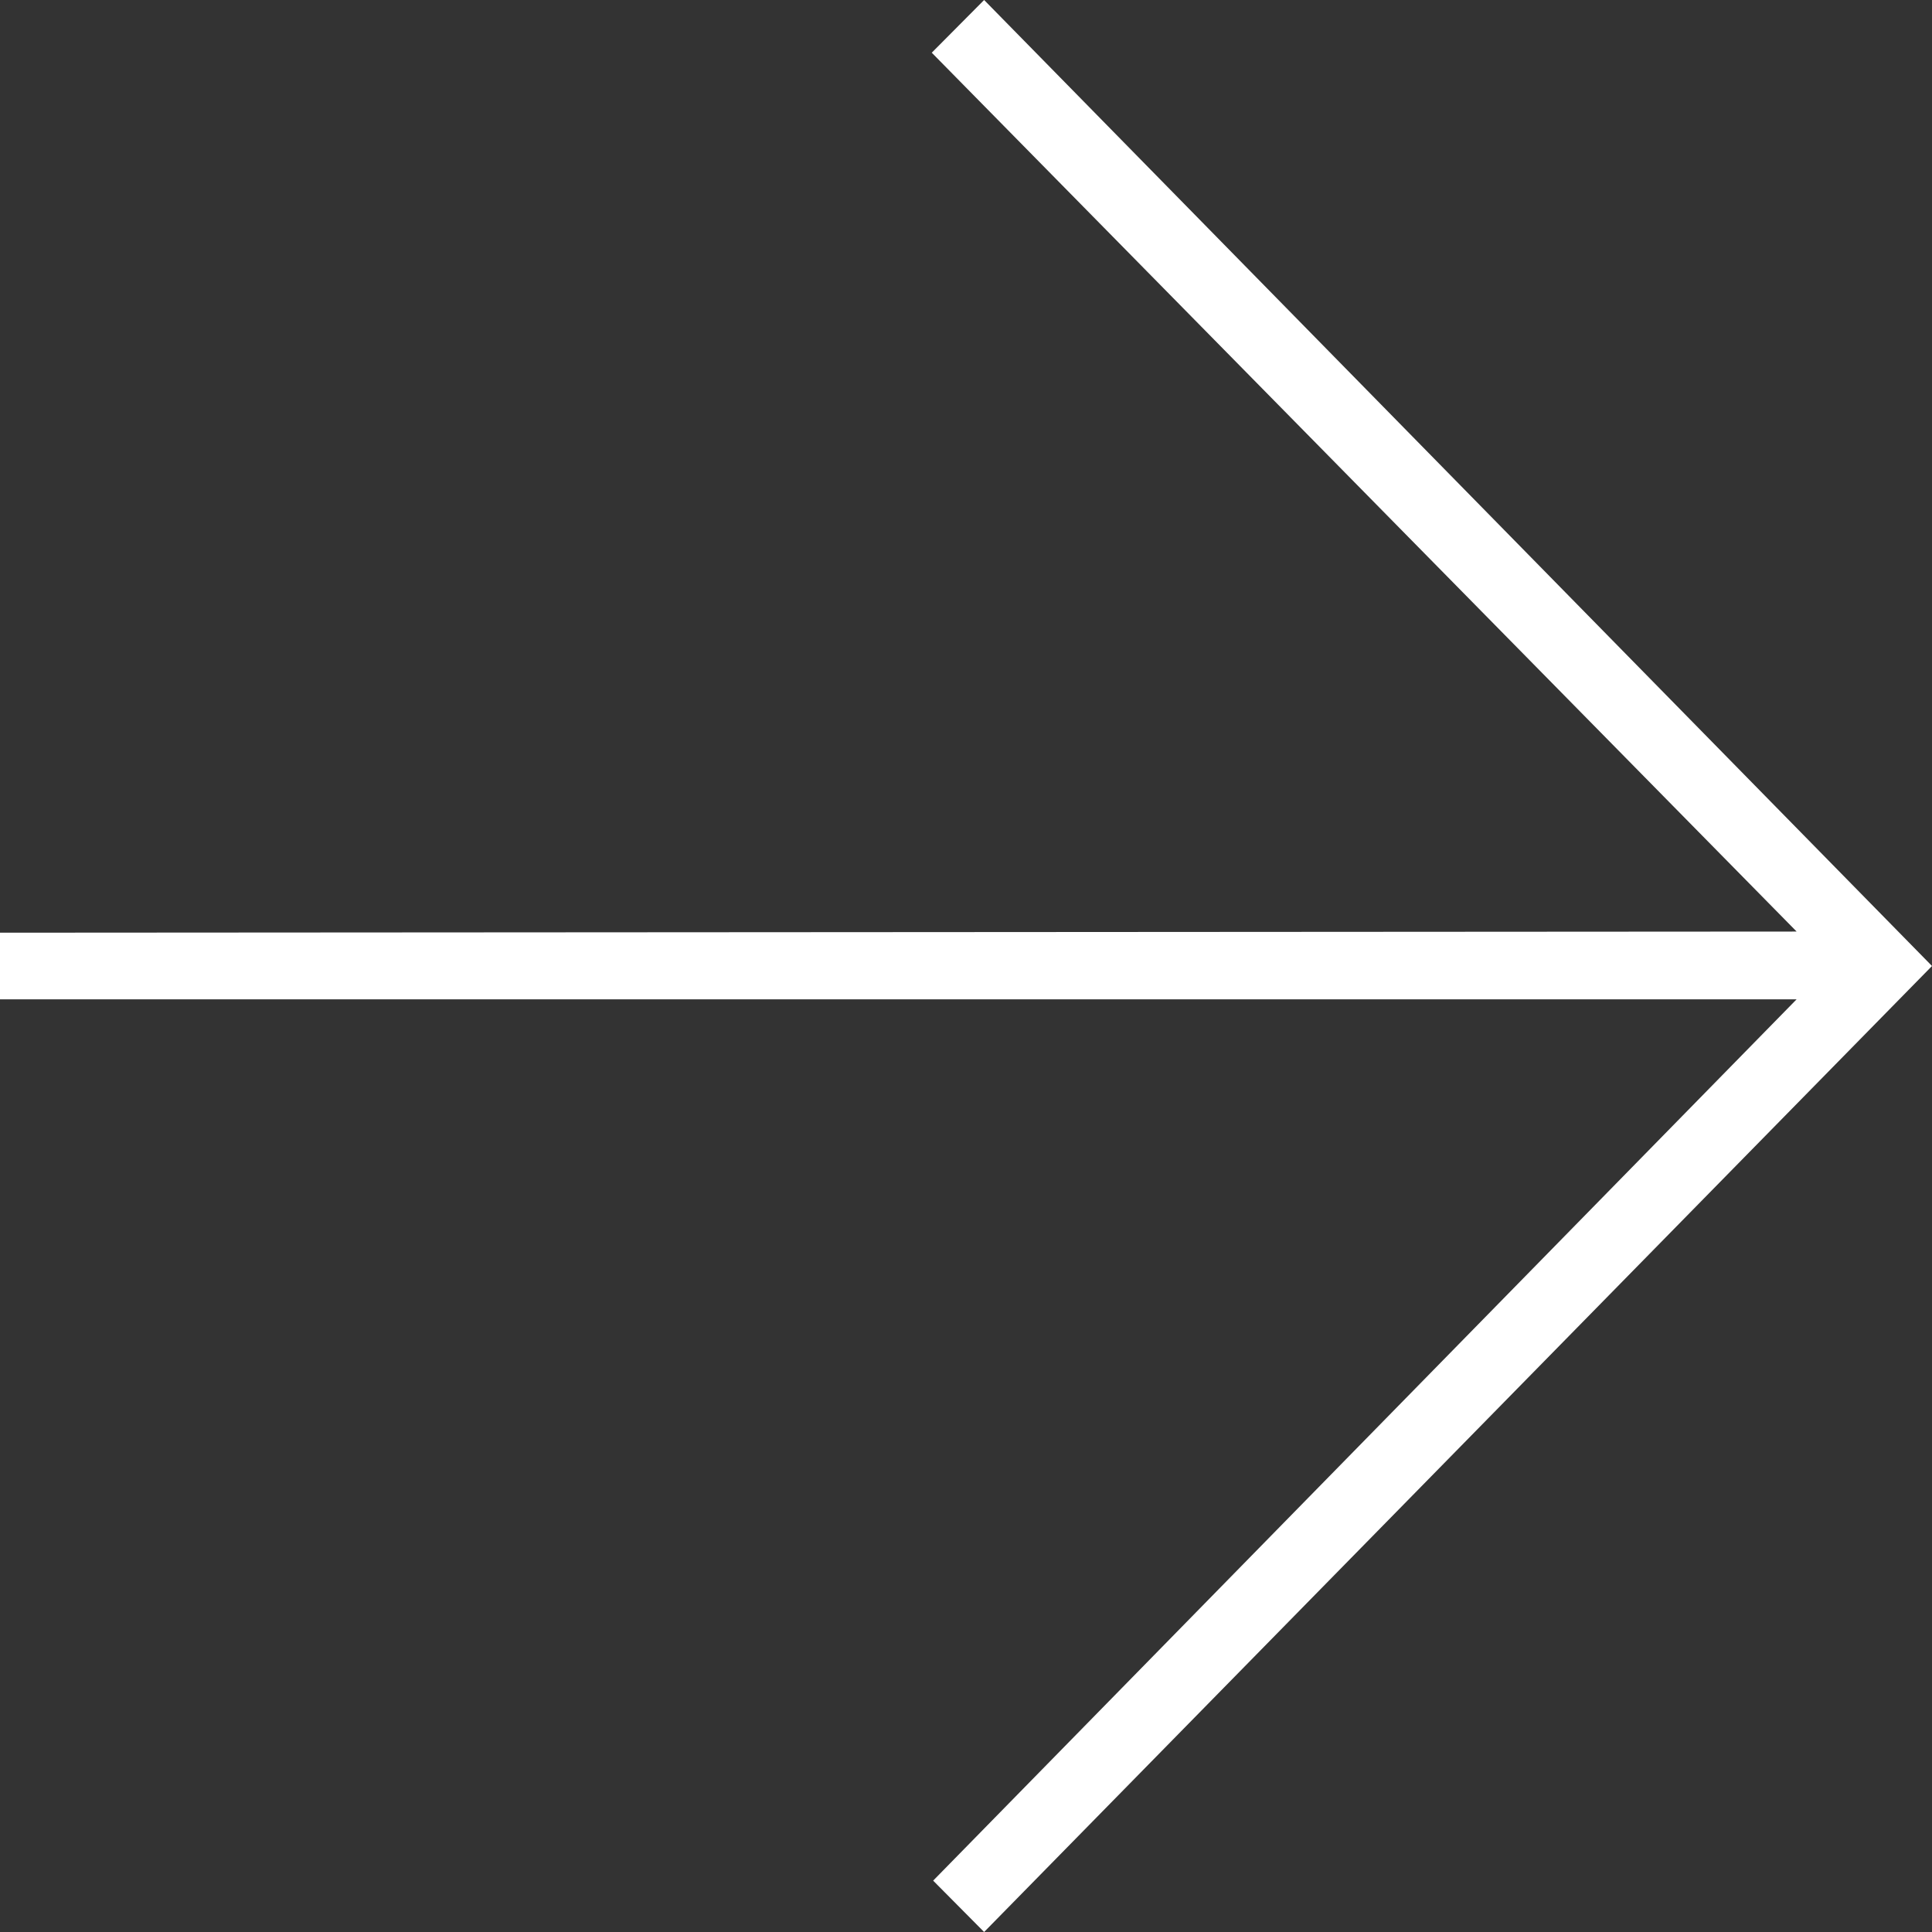
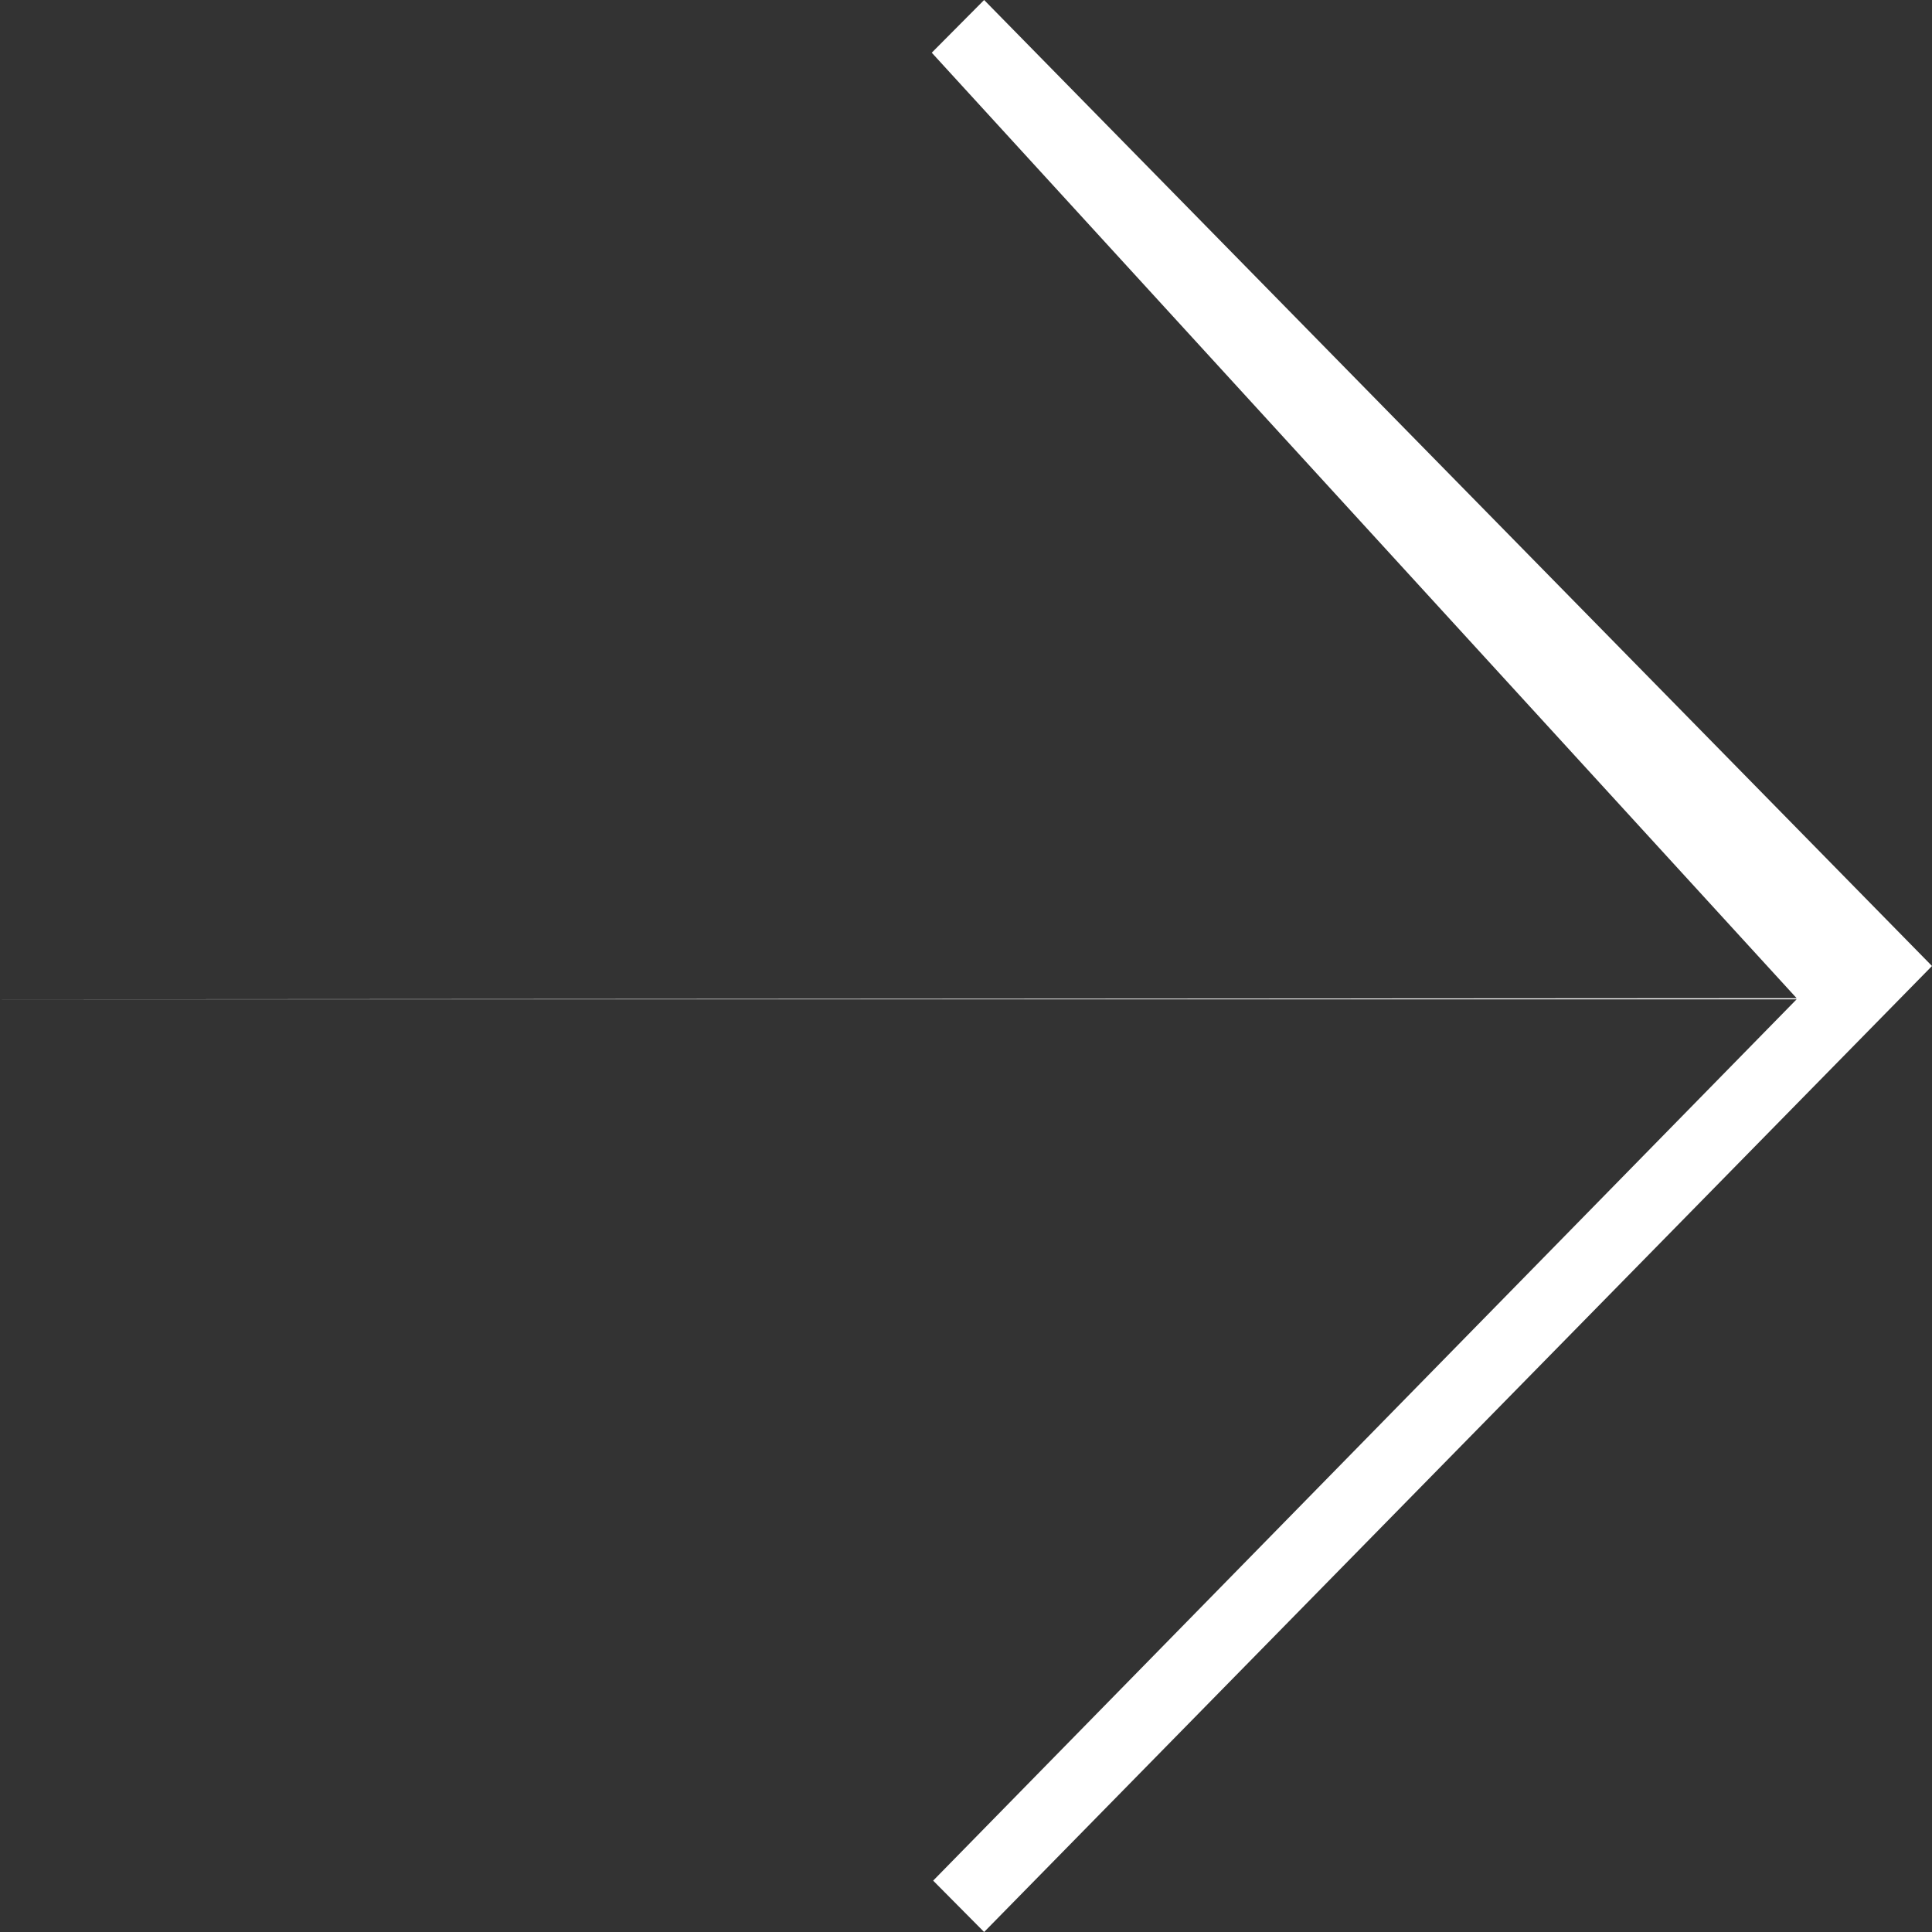
<svg xmlns="http://www.w3.org/2000/svg" id="Large-Arrow-thin_30x30" width="29" height="29" viewBox="0 0 29 29">
  <rect x="0" y="0" width="29" height="29" fill="#333333" stroke="none" />
-   <path id="Path" fill="#fff" d="M14.772 0L29 14.5 14.772 29l-.765-.771L26.968 15H0v-1l26.968-.017L13.986.791z" />
+   <path id="Path" fill="#fff" d="M14.772 0L29 14.5 14.772 29l-.765-.771L26.968 15H0l26.968-.017L13.986.791z" />
</svg>